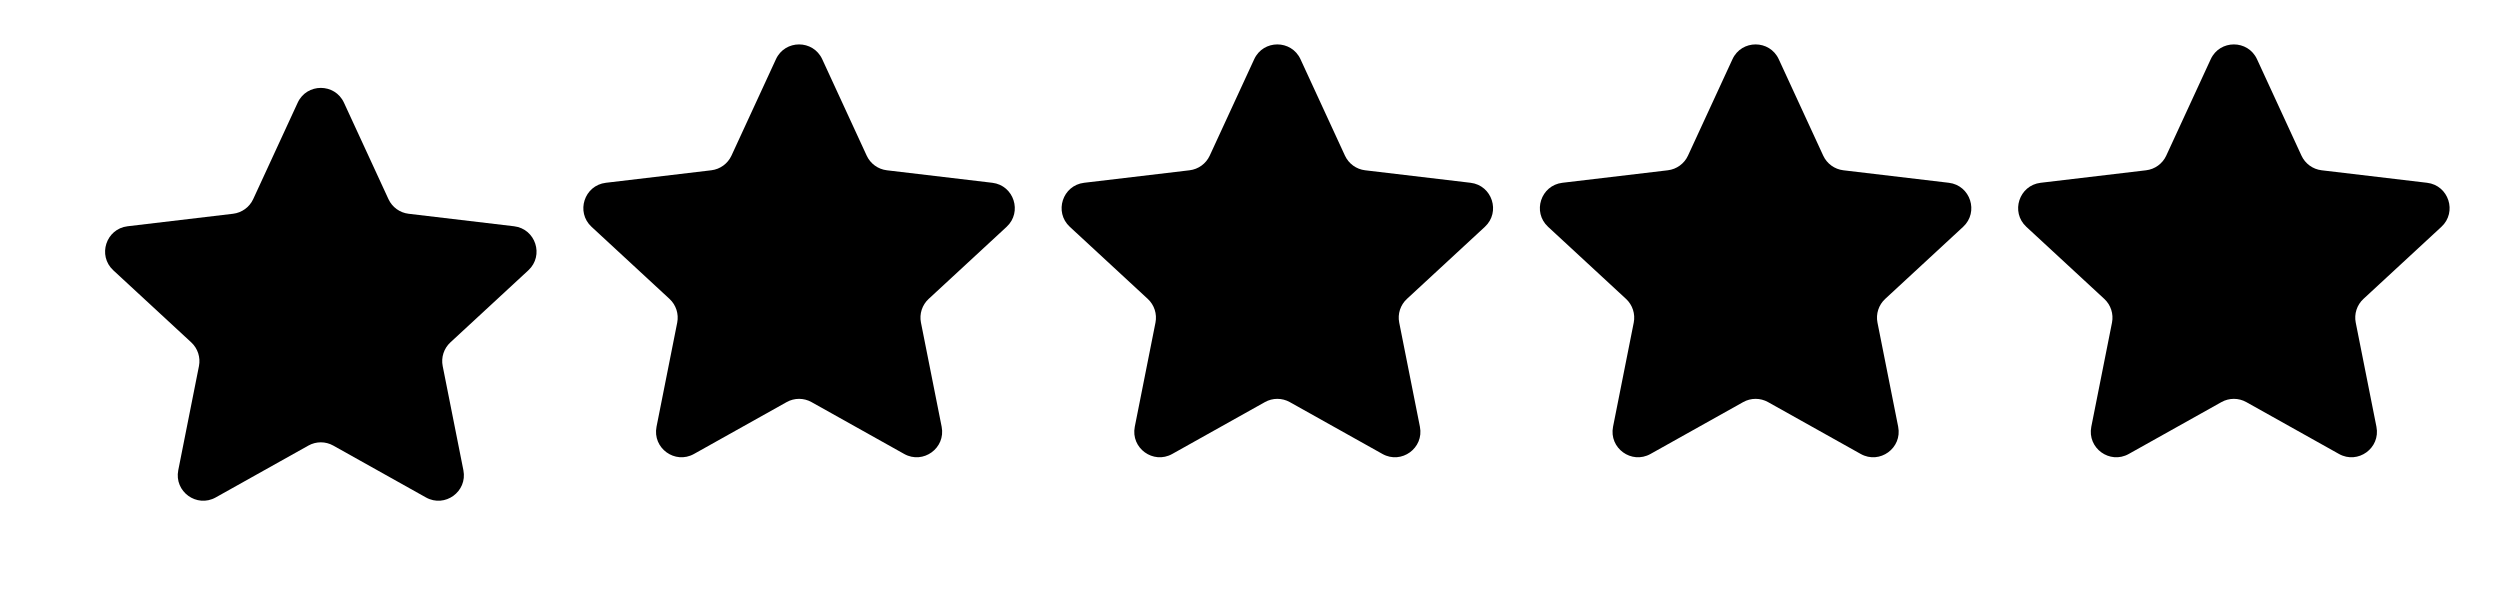
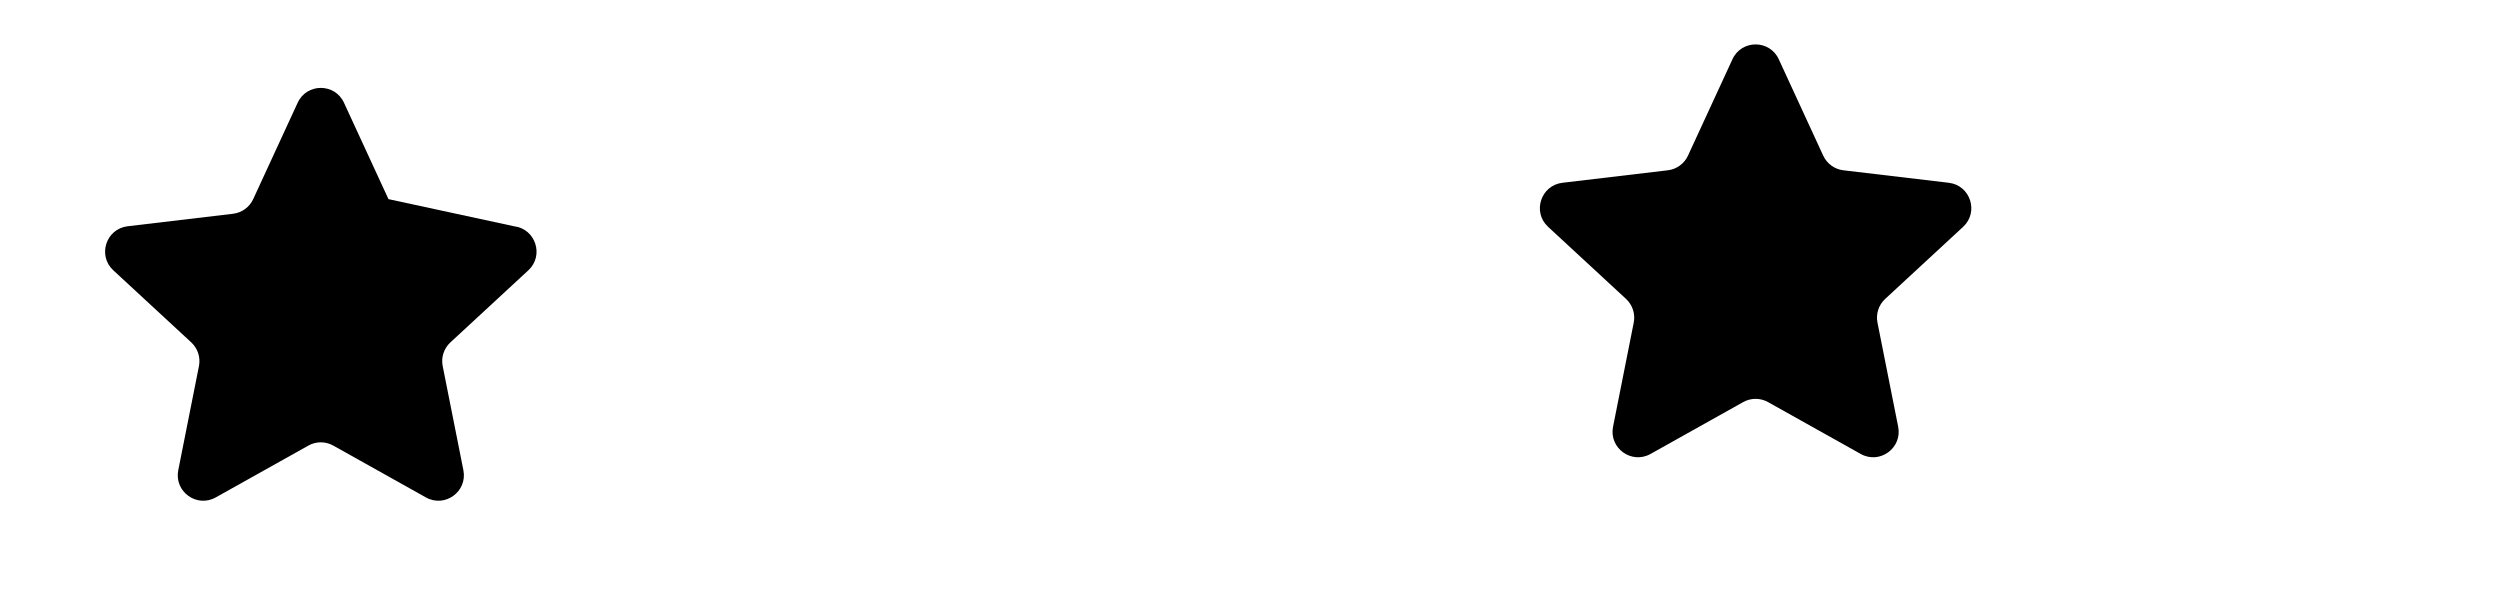
<svg xmlns="http://www.w3.org/2000/svg" width="115" height="28" viewBox="0 0 115 28" fill="none">
  <g filter="url(#filter0_d_2010_8700)">
-     <path d="M13.693 2.725C14.112 1.816 15.404 1.816 15.823 2.725L17.869 7.16C18.039 7.53 18.39 7.785 18.795 7.833L23.646 8.408C24.639 8.526 25.038 9.755 24.304 10.434L20.718 13.75C20.418 14.027 20.284 14.44 20.364 14.84L21.316 19.63C21.511 20.612 20.466 21.371 19.593 20.882L15.331 18.497C14.975 18.297 14.541 18.297 14.185 18.497L9.923 20.882C9.05 21.371 8.005 20.612 8.2 19.63L9.152 14.84C9.231 14.44 9.097 14.027 8.798 13.75L5.212 10.434C4.477 9.755 4.876 8.526 5.87 8.408L10.72 7.833C11.125 7.785 11.476 7.53 11.647 7.16L13.693 2.725Z" fill="url(#paint0_linear_2010_8700)" style="" />
+     <path d="M13.693 2.725C14.112 1.816 15.404 1.816 15.823 2.725L17.869 7.16L23.646 8.408C24.639 8.526 25.038 9.755 24.304 10.434L20.718 13.75C20.418 14.027 20.284 14.44 20.364 14.84L21.316 19.63C21.511 20.612 20.466 21.371 19.593 20.882L15.331 18.497C14.975 18.297 14.541 18.297 14.185 18.497L9.923 20.882C9.05 21.371 8.005 20.612 8.2 19.63L9.152 14.84C9.231 14.44 9.097 14.027 8.798 13.75L5.212 10.434C4.477 9.755 4.876 8.526 5.87 8.408L10.72 7.833C11.125 7.785 11.476 7.53 11.647 7.16L13.693 2.725Z" fill="url(#paint0_linear_2010_8700)" style="" />
  </g>
-   <path d="M35.693 2.725C36.112 1.816 37.404 1.816 37.823 2.725L39.868 7.16C40.039 7.53 40.39 7.785 40.795 7.833L45.646 8.408C46.639 8.526 47.038 9.755 46.304 10.434L42.718 13.75C42.418 14.027 42.284 14.44 42.364 14.84L43.316 19.63C43.511 20.612 42.466 21.371 41.593 20.882L37.331 18.497C36.975 18.297 36.541 18.297 36.185 18.497L31.923 20.882C31.05 21.371 30.005 20.612 30.2 19.63L31.152 14.84C31.231 14.44 31.097 14.027 30.798 13.75L27.212 10.434C26.477 9.755 26.876 8.526 27.87 8.408L32.72 7.833C33.125 7.785 33.476 7.53 33.647 7.16L35.693 2.725Z" fill="#D5D5D5" style="fill:#D5D5D5;fill:color(display-p3 0.833 0.833 0.833);fill-opacity:1;" />
-   <path d="M57.693 2.725C58.112 1.816 59.404 1.816 59.823 2.725L61.868 7.16C62.039 7.53 62.39 7.785 62.795 7.833L67.646 8.408C68.639 8.526 69.038 9.755 68.304 10.434L64.718 13.75C64.418 14.027 64.284 14.44 64.364 14.84L65.316 19.63C65.511 20.612 64.466 21.371 63.593 20.882L59.331 18.497C58.975 18.297 58.541 18.297 58.185 18.497L53.923 20.882C53.05 21.371 52.005 20.612 52.2 19.63L53.152 14.84C53.231 14.44 53.097 14.027 52.798 13.75L49.212 10.434C48.477 9.755 48.876 8.526 49.87 8.408L54.72 7.833C55.125 7.785 55.476 7.53 55.647 7.16L57.693 2.725Z" fill="#D5D5D5" style="fill:#D5D5D5;fill:color(display-p3 0.833 0.833 0.833);fill-opacity:1;" />
  <path d="M79.693 2.725C80.112 1.816 81.404 1.816 81.823 2.725L83.868 7.16C84.039 7.53 84.39 7.785 84.795 7.833L89.646 8.408C90.639 8.526 91.038 9.755 90.304 10.434L86.718 13.75C86.418 14.027 86.284 14.44 86.364 14.84L87.316 19.63C87.511 20.612 86.466 21.371 85.593 20.882L81.331 18.497C80.975 18.297 80.541 18.297 80.185 18.497L75.923 20.882C75.05 21.371 74.005 20.612 74.2 19.63L75.152 14.84C75.231 14.44 75.097 14.027 74.798 13.75L71.212 10.434C70.477 9.755 70.876 8.526 71.87 8.408L76.72 7.833C77.125 7.785 77.476 7.53 77.647 7.16L79.693 2.725Z" fill="#D5D5D5" style="fill:#D5D5D5;fill:color(display-p3 0.833 0.833 0.833);fill-opacity:1;" />
-   <path d="M101.693 2.725C102.112 1.816 103.404 1.816 103.823 2.725L105.868 7.16C106.039 7.53 106.39 7.785 106.795 7.833L111.646 8.408C112.639 8.526 113.039 9.755 112.304 10.434L108.718 13.75C108.418 14.027 108.284 14.44 108.364 14.84L109.316 19.63C109.511 20.612 108.466 21.371 107.593 20.882L103.331 18.497C102.975 18.297 102.541 18.297 102.185 18.497L97.923 20.882C97.05 21.371 96.005 20.612 96.2 19.63L97.152 14.84C97.231 14.44 97.097 14.027 96.798 13.75L93.212 10.434C92.477 9.755 92.876 8.526 93.87 8.408L98.72 7.833C99.125 7.785 99.476 7.53 99.647 7.16L101.693 2.725Z" fill="#D5D5D5" style="fill:#D5D5D5;fill:color(display-p3 0.833 0.833 0.833);fill-opacity:1;" />
  <defs>
    <filter id="filter0_d_2010_8700" x="0.832" y="0.043" width="27.852" height="26.992" filterUnits="userSpaceOnUse" color-interpolation-filters="sRGB">
      <feFlood flood-opacity="0" result="BackgroundImageFix" />
      <feColorMatrix in="SourceAlpha" type="matrix" values="0 0 0 0 0 0 0 0 0 0 0 0 0 0 0 0 0 0 127 0" result="hardAlpha" />
      <feOffset dy="2" />
      <feGaussianBlur stdDeviation="2" />
      <feComposite in2="hardAlpha" operator="out" />
      <feColorMatrix type="matrix" values="0 0 0 0 0.924 0 0 0 0 0.66 0 0 0 0 0 0 0 0 0.3 0" />
      <feBlend mode="normal" in2="BackgroundImageFix" result="effect1_dropShadow_2010_8700" />
      <feBlend mode="normal" in="SourceGraphic" in2="effect1_dropShadow_2010_8700" result="shape" />
    </filter>
    <linearGradient id="paint0_linear_2010_8700" x1="14.758" y1="0.416" x2="14.758" y2="24.416" gradientUnits="userSpaceOnUse">
      <stop stop-color="#FFE144" style="stop-color:#FFE144;stop-color:color(display-p3 1 0.882 0.265);stop-opacity:1;" />
      <stop offset="1" stop-color="#FF9900" style="stop-color:#FF9900;stop-color:color(display-p3 1 0.6 0);stop-opacity:1;" />
    </linearGradient>
  </defs>
</svg>